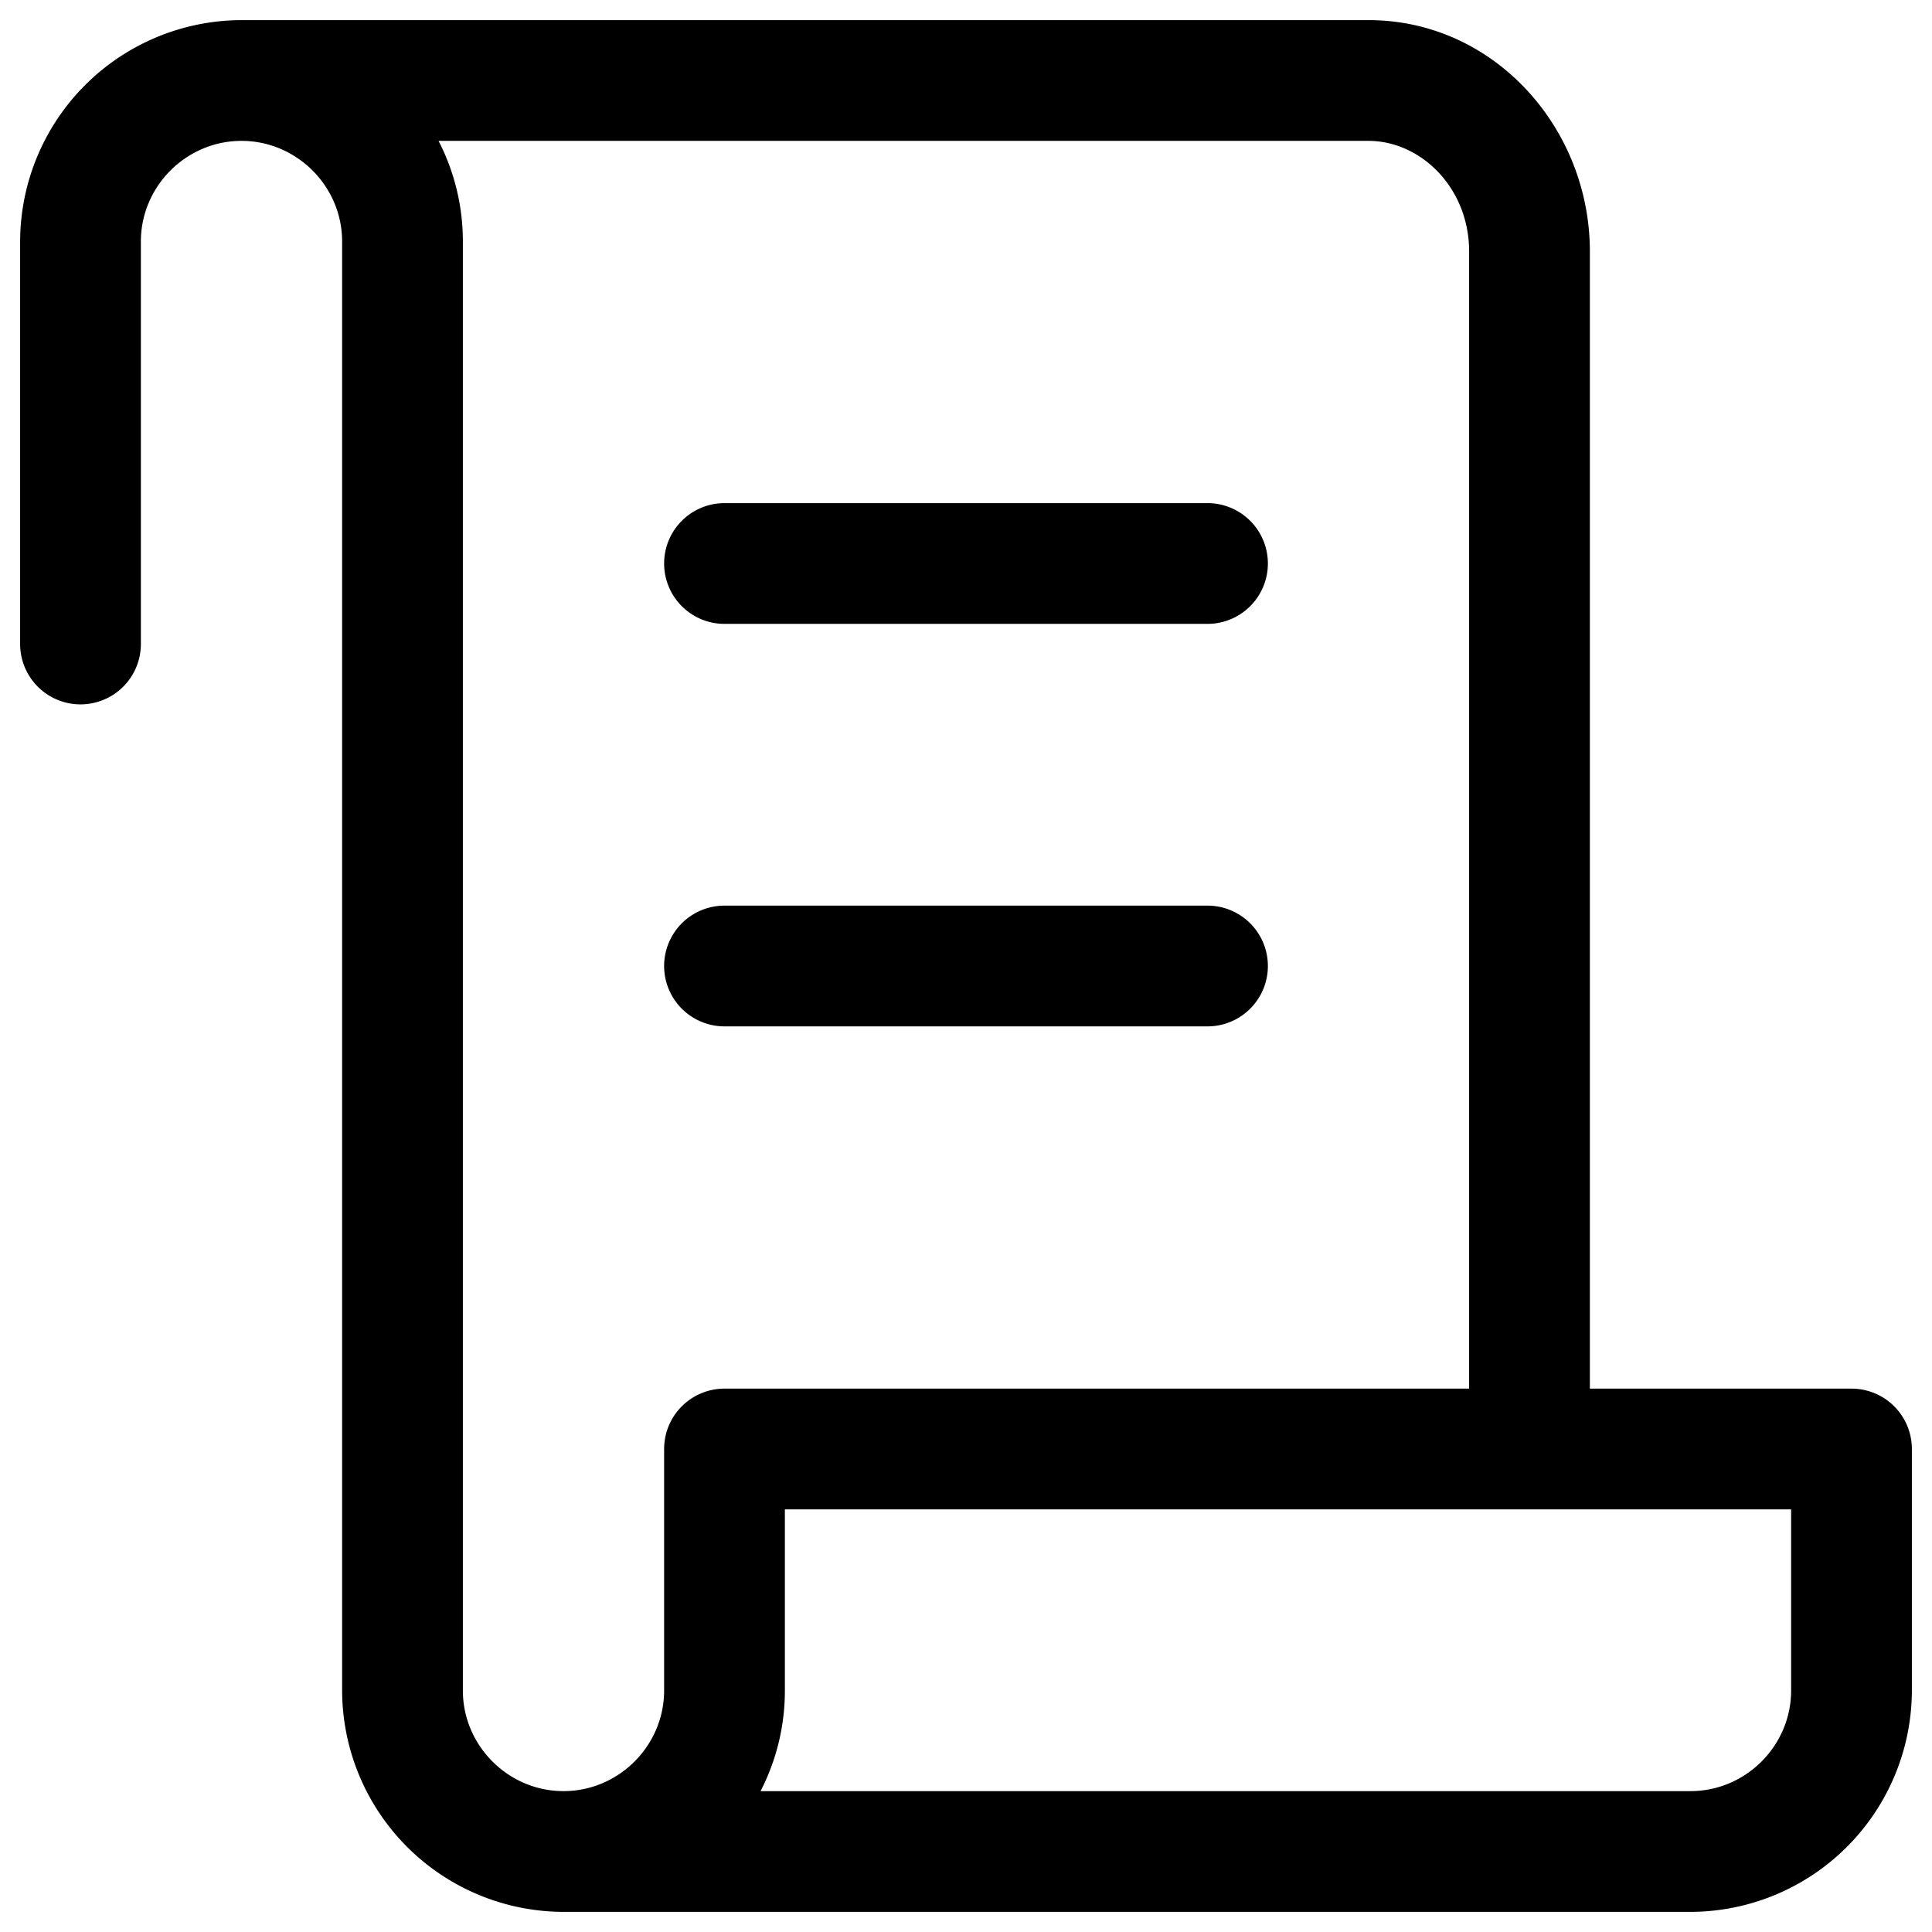
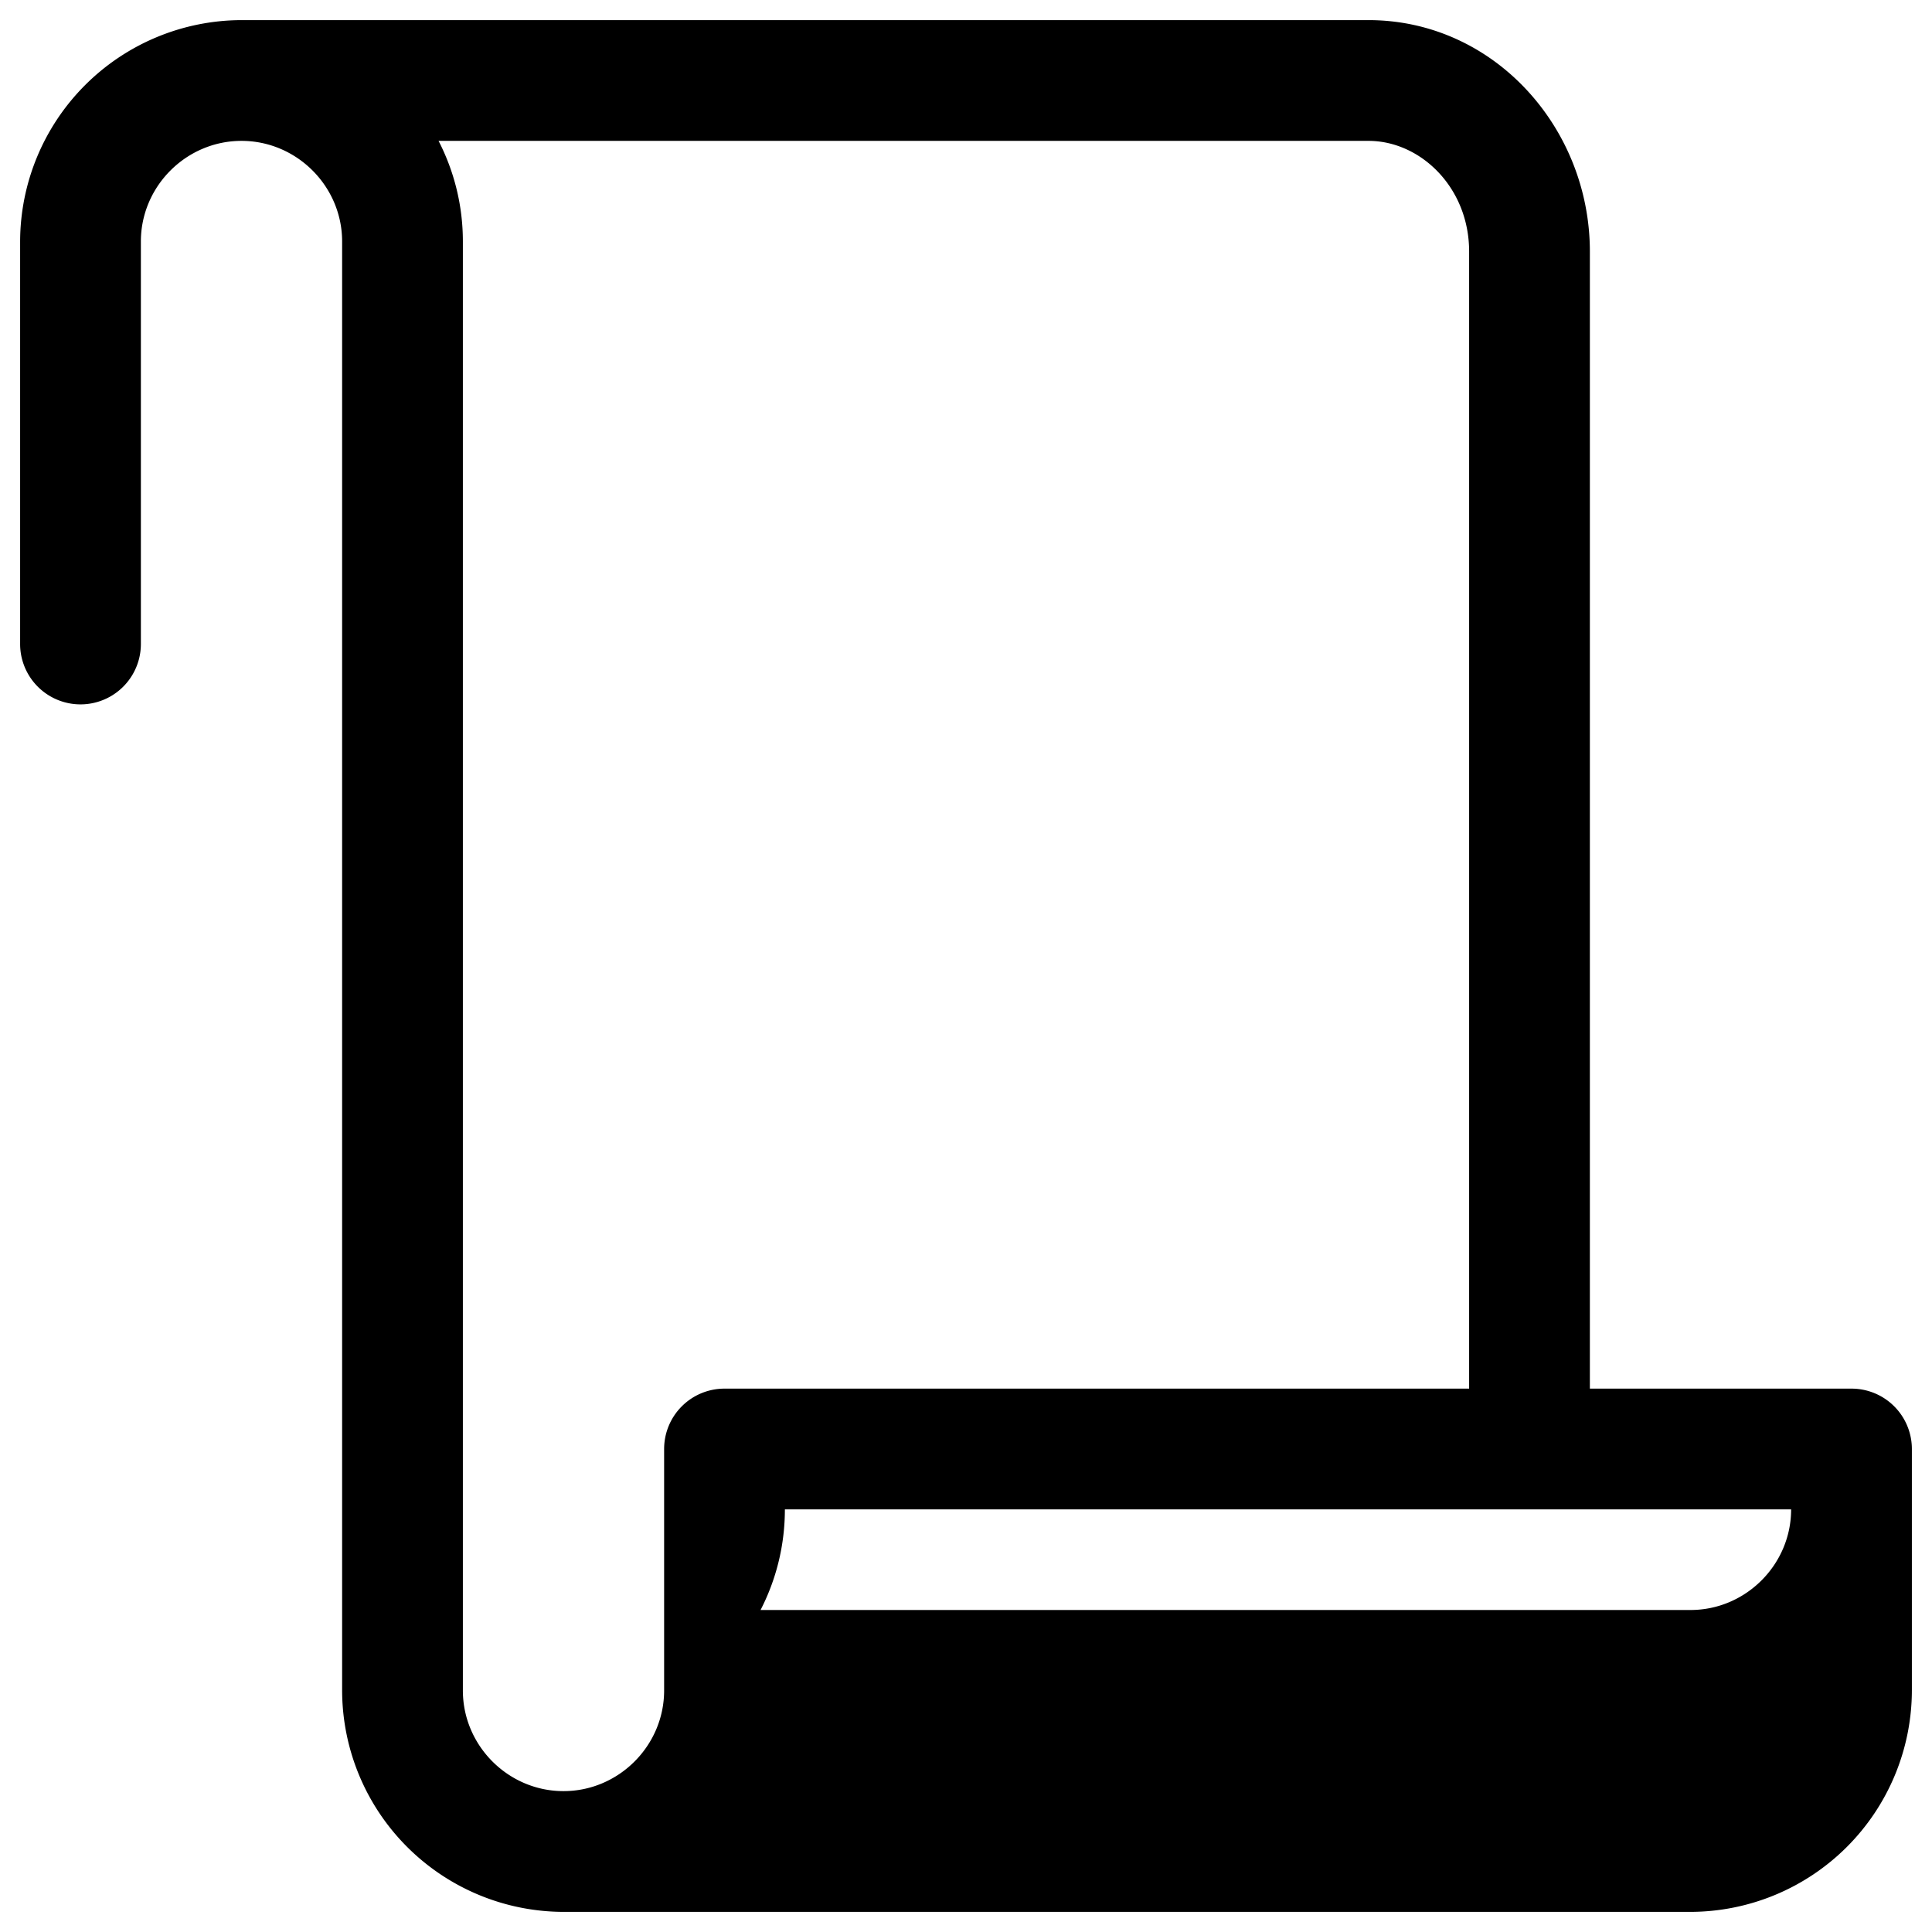
<svg xmlns="http://www.w3.org/2000/svg" fill="none" height="24" name="Docs" viewBox="0 0 24 24" width="24">
  <g clip-rule="evenodd" fill="#000" fill-rule="evenodd">
-     <path d="m3 .25a2.756 2.756 0 0 0 -2.75 2.75v5a.75.75 0 0 0 1.5 0v-5c0-.686.564-1.25 1.25-1.25s1.25.564 1.25 1.25v18a2.756 2.756 0 0 0 2.75 2.75h14a2.756 2.756 0 0 0 2.75-2.75v-3a.75.75 0 0 0 -.75-.75h-3.25v-14.125c0-1.54-1.194-2.875-2.75-2.875zm2.448 1.5c.193.375.302.8.302 1.25v18c0 .686.564 1.25 1.25 1.25s1.25-.564 1.25-1.25v-3a.75.75 0 0 1 .75-.75h9.25v-14.125c0-.798-.606-1.375-1.25-1.375zm4.302 17h12.5v2.25c0 .686-.564 1.25-1.25 1.25h-11.552c.193-.375.302-.8.302-1.25z" />
-     <path d="m8.25 7a.75.75 0 0 1 .75-.75h6a.75.75 0 0 1 0 1.5h-6a.75.75 0 0 1 -.75-.75zm0 5a.75.75 0 0 1 .75-.75h6a.75.75 0 0 1 0 1.5h-6a.75.75 0 0 1 -.75-.75z" />
+     <path d="m3 .25a2.756 2.756 0 0 0 -2.75 2.75v5a.75.75 0 0 0 1.5 0v-5c0-.686.564-1.25 1.25-1.25s1.25.564 1.25 1.25v18a2.756 2.756 0 0 0 2.75 2.75h14a2.756 2.756 0 0 0 2.75-2.75v-3a.75.75 0 0 0 -.75-.75h-3.25v-14.125c0-1.54-1.194-2.875-2.75-2.875zm2.448 1.5c.193.375.302.8.302 1.25v18c0 .686.564 1.25 1.25 1.25s1.25-.564 1.25-1.25v-3a.75.75 0 0 1 .75-.75h9.25v-14.125c0-.798-.606-1.375-1.25-1.375zm4.302 17h12.5c0 .686-.564 1.25-1.25 1.25h-11.552c.193-.375.302-.8.302-1.25z" />
  </g>
</svg>